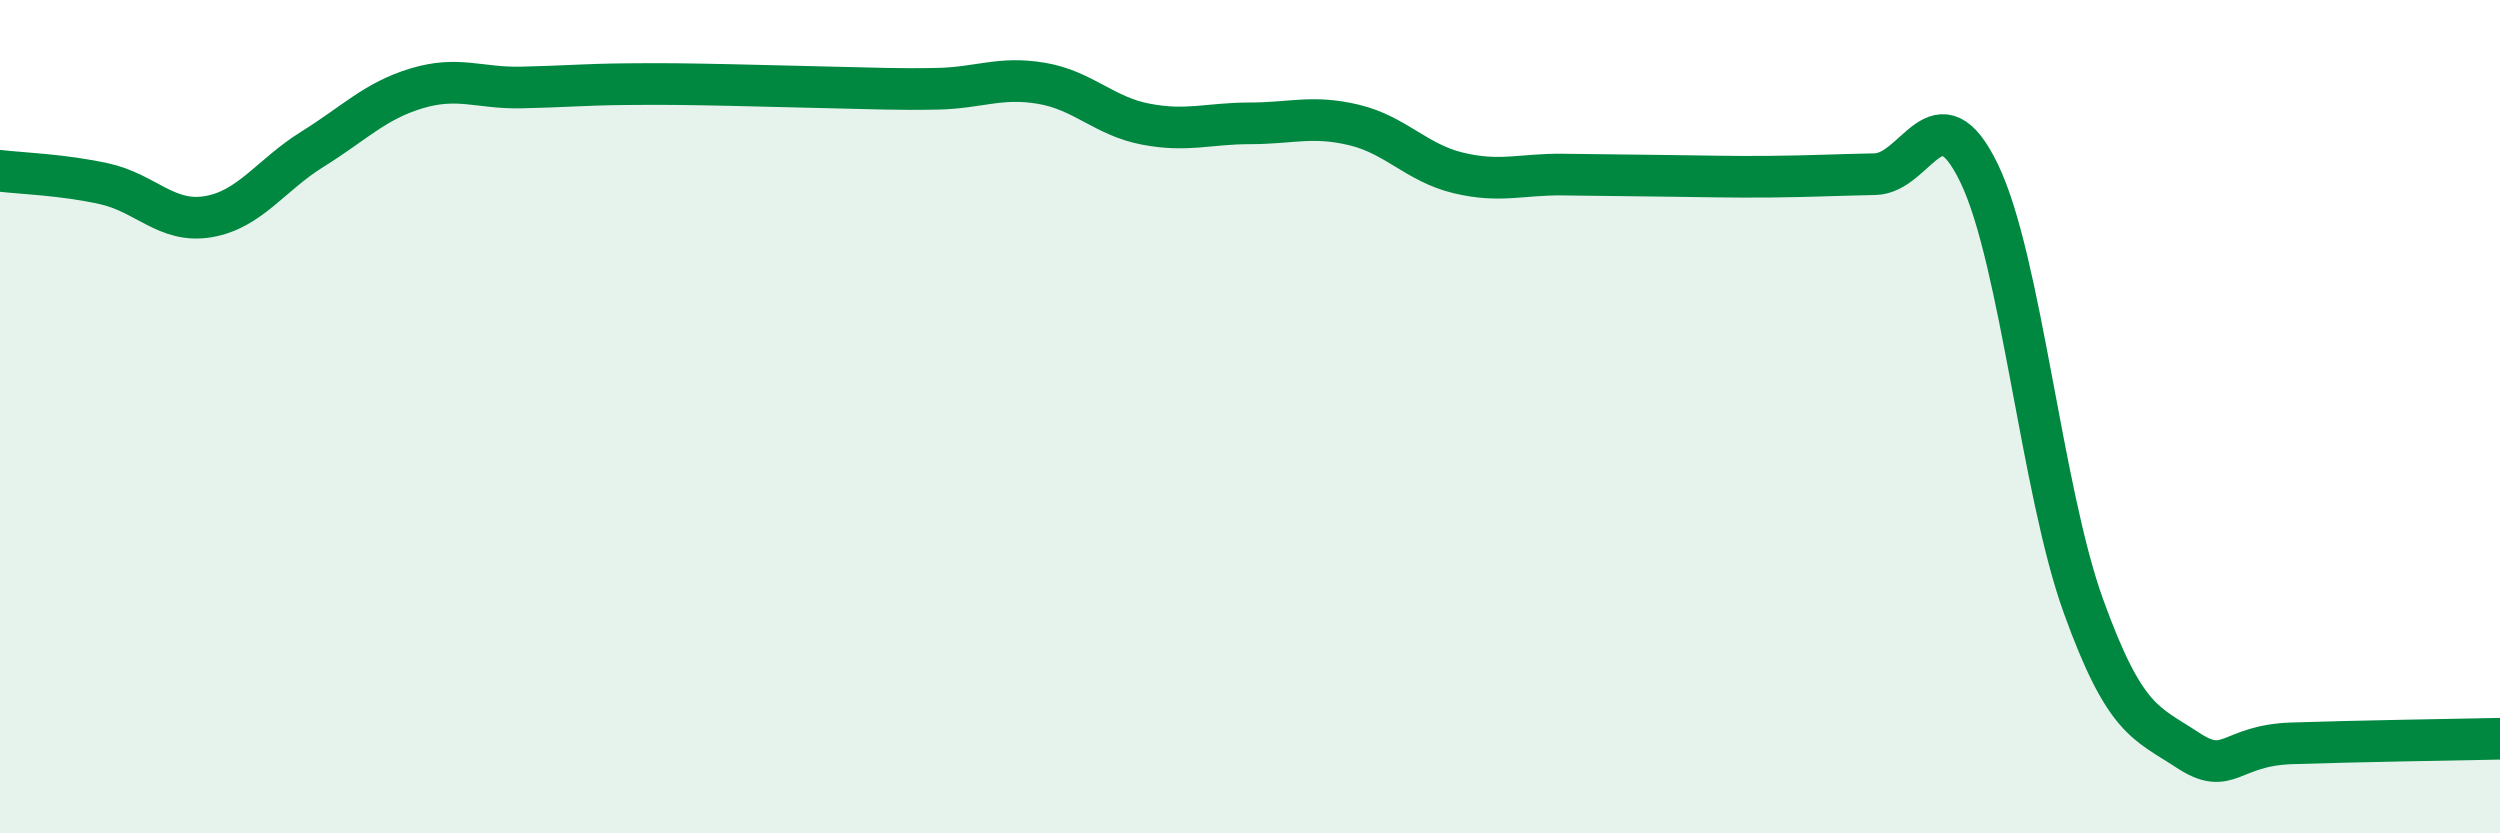
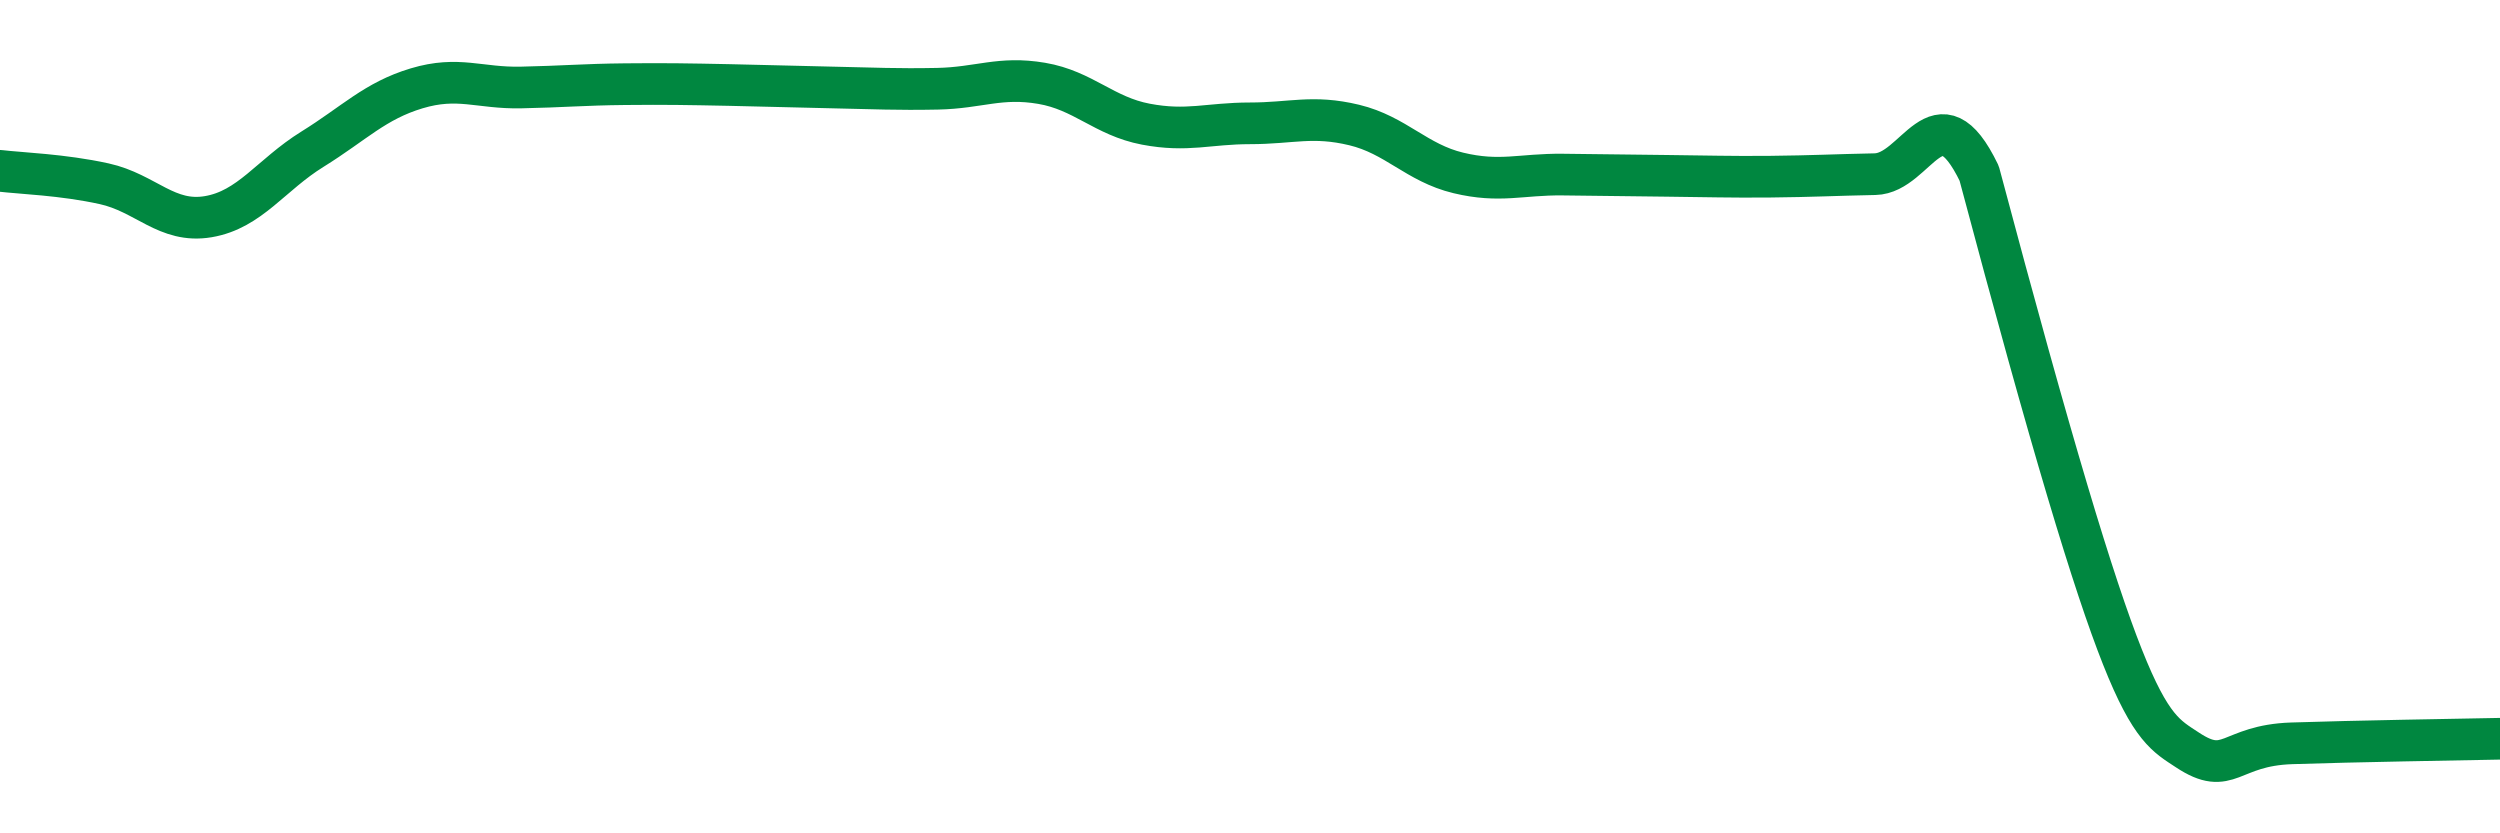
<svg xmlns="http://www.w3.org/2000/svg" width="60" height="20" viewBox="0 0 60 20">
-   <path d="M 0,4.1 C 0.5,4.16 1.5,4.19 2.5,4.41 C 3.5,4.63 4,5.37 5,5.2 C 6,5.03 6.5,4.2 7.5,3.58 C 8.5,2.96 9,2.42 10,2.12 C 11,1.82 11.5,2.12 12.5,2.1 C 13.5,2.08 14,2.03 15,2.02 C 16,2.01 16.5,2.02 17.5,2.04 C 18.5,2.06 19,2.08 20,2.1 C 21,2.12 21.5,2.15 22.5,2.13 C 23.5,2.11 24,1.83 25,2 C 26,2.17 26.5,2.79 27.5,2.98 C 28.5,3.17 29,2.96 30,2.96 C 31,2.96 31.5,2.76 32.5,3 C 33.5,3.24 34,3.91 35,4.15 C 36,4.39 36.5,4.18 37.5,4.19 C 38.5,4.2 39,4.21 40,4.22 C 41,4.23 41.5,4.25 42.5,4.24 C 43.5,4.23 44,4.2 45,4.18 C 46,4.16 46.5,2.09 47.5,4.16 C 48.5,6.23 49,11.77 50,14.54 C 51,17.31 51.5,17.34 52.5,18 C 53.5,18.66 53.5,17.89 55,17.84 C 56.5,17.79 59,17.75 60,17.73L60 20L0 20Z" fill="#008740" opacity="0.1" stroke-linecap="round" stroke-linejoin="round" />
-   <path d="M 0,4.1 C 0.5,4.16 1.5,4.19 2.5,4.41 C 3.5,4.63 4,5.37 5,5.2 C 6,5.03 6.5,4.2 7.5,3.58 C 8.5,2.96 9,2.42 10,2.12 C 11,1.82 11.5,2.12 12.5,2.1 C 13.5,2.08 14,2.03 15,2.02 C 16,2.01 16.5,2.02 17.5,2.04 C 18.5,2.06 19,2.08 20,2.1 C 21,2.12 21.5,2.15 22.5,2.13 C 23.5,2.11 24,1.83 25,2 C 26,2.17 26.5,2.79 27.5,2.98 C 28.5,3.17 29,2.96 30,2.96 C 31,2.96 31.5,2.76 32.5,3 C 33.5,3.24 34,3.91 35,4.15 C 36,4.39 36.5,4.18 37.5,4.19 C 38.5,4.2 39,4.21 40,4.22 C 41,4.23 41.5,4.25 42.5,4.24 C 43.5,4.23 44,4.2 45,4.18 C 46,4.16 46.5,2.09 47.5,4.16 C 48.5,6.23 49,11.77 50,14.54 C 51,17.31 51.5,17.34 52.5,18 C 53.5,18.66 53.5,17.89 55,17.84 C 56.5,17.79 59,17.75 60,17.73" stroke="#008740" stroke-width="1" fill="none" stroke-linecap="round" stroke-linejoin="round" />
+   <path d="M 0,4.1 C 0.5,4.16 1.5,4.19 2.5,4.41 C 3.5,4.63 4,5.37 5,5.2 C 6,5.03 6.5,4.2 7.5,3.58 C 8.5,2.96 9,2.42 10,2.12 C 11,1.82 11.5,2.12 12.5,2.1 C 13.5,2.08 14,2.03 15,2.02 C 16,2.01 16.5,2.02 17.5,2.04 C 18.5,2.06 19,2.08 20,2.1 C 21,2.12 21.5,2.15 22.5,2.13 C 23.5,2.11 24,1.83 25,2 C 26,2.17 26.5,2.79 27.5,2.98 C 28.5,3.17 29,2.96 30,2.96 C 31,2.96 31.5,2.76 32.5,3 C 33.5,3.24 34,3.91 35,4.15 C 36,4.39 36.5,4.18 37.5,4.19 C 38.5,4.2 39,4.21 40,4.22 C 41,4.23 41.5,4.25 42.5,4.24 C 43.5,4.23 44,4.2 45,4.18 C 46,4.16 46.5,2.09 47.5,4.16 C 51,17.31 51.5,17.34 52.5,18 C 53.5,18.66 53.5,17.89 55,17.84 C 56.5,17.79 59,17.75 60,17.73" stroke="#008740" stroke-width="1" fill="none" stroke-linecap="round" stroke-linejoin="round" />
</svg>